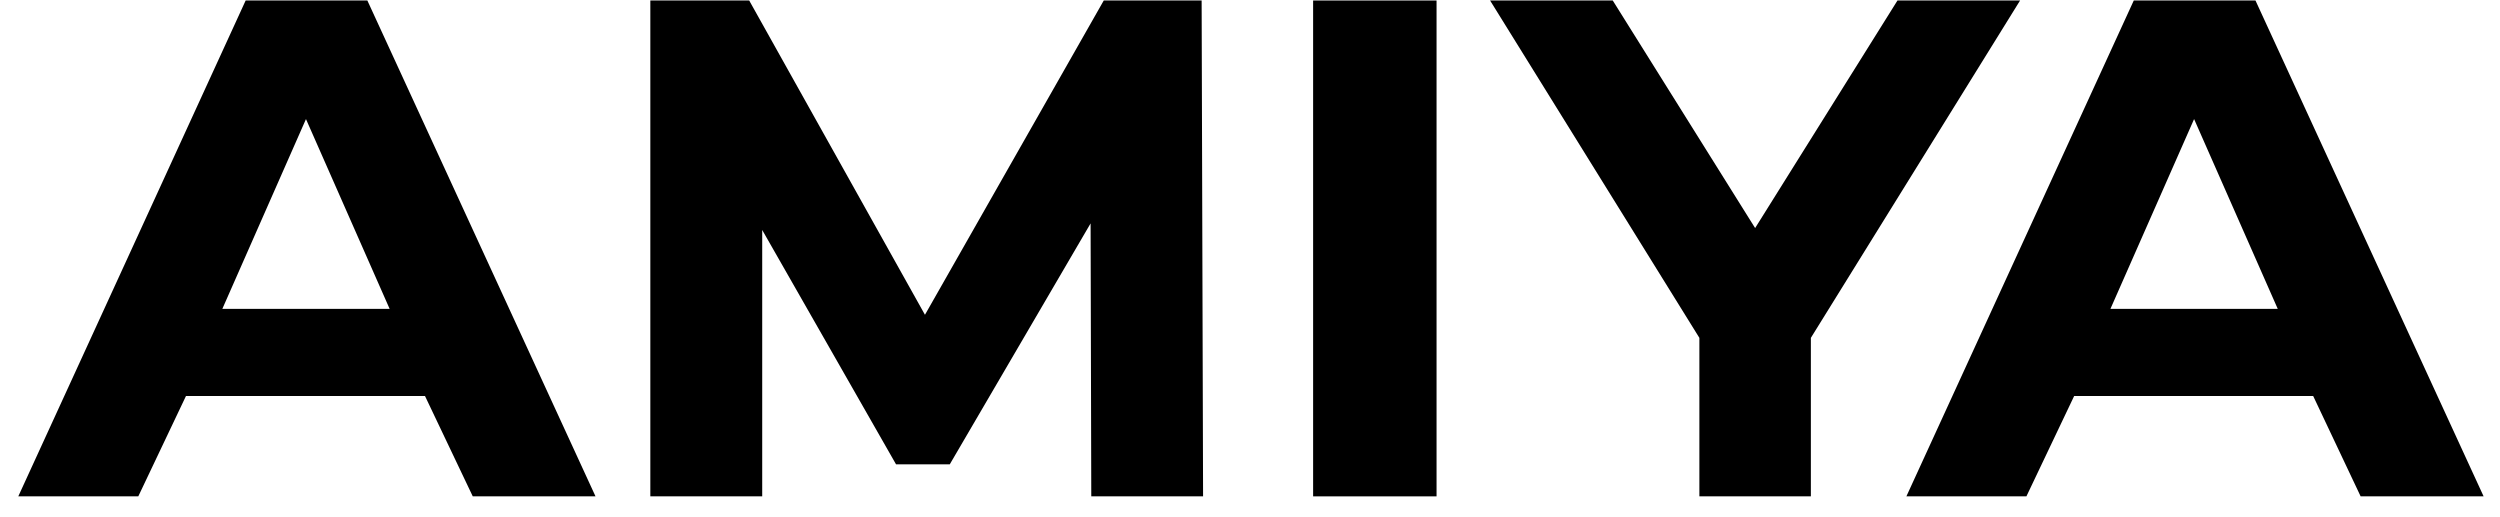
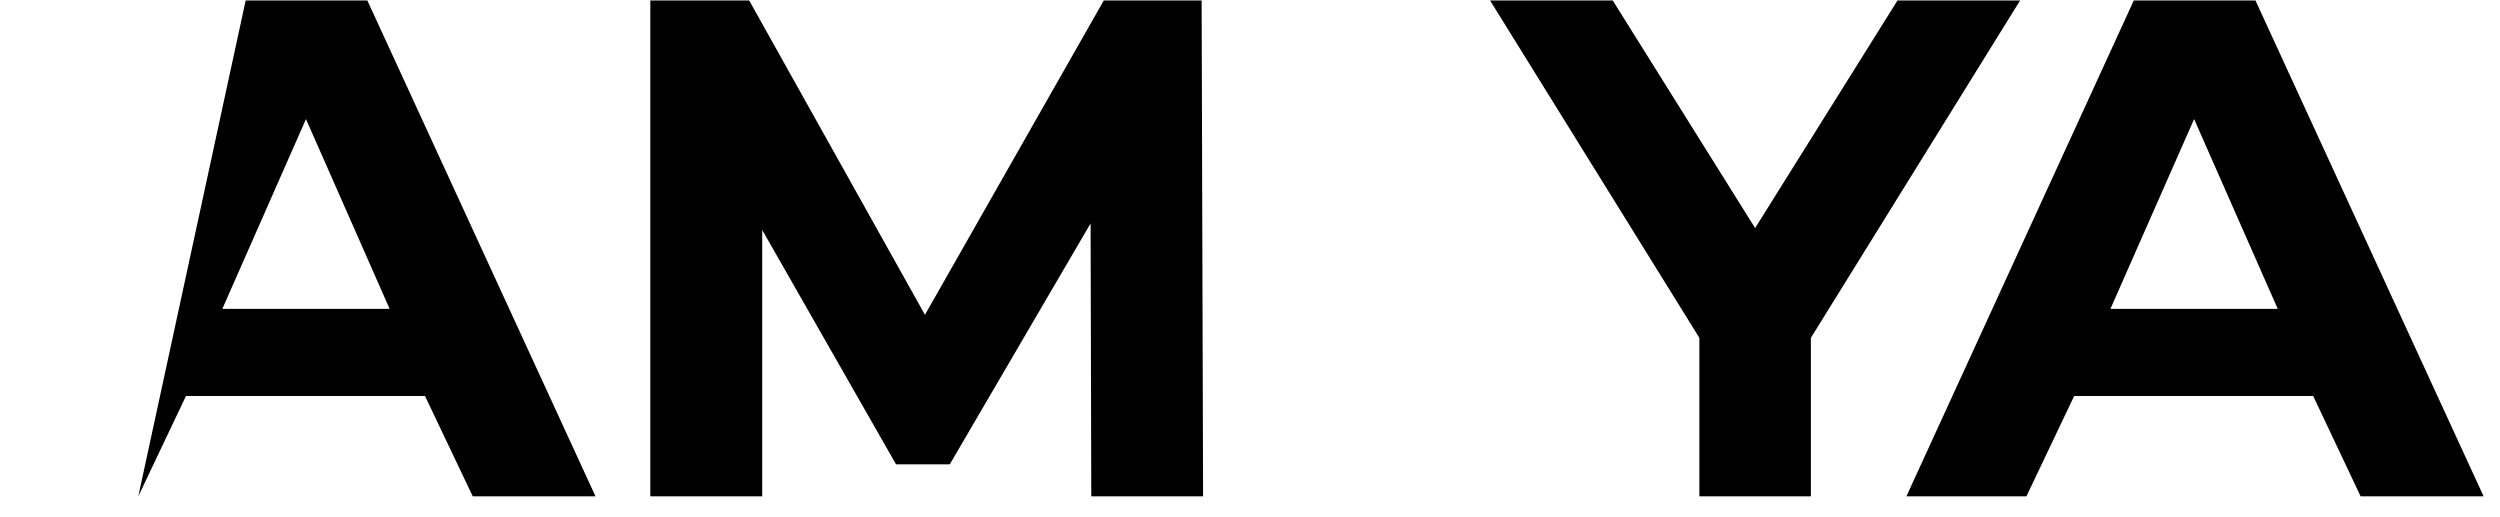
<svg xmlns="http://www.w3.org/2000/svg" width="121" height="25" viewBox="0 0 121 25" fill="none">
-   <path d="M20.57 19.167H9.001L6.693 24.024H0.885L11.89 0.024H17.78L28.823 24.024H22.882L20.57 19.167ZM18.858 14.949L14.809 5.763L10.761 14.949H18.858Z" fill="black" />
+   <path d="M20.57 19.167H9.001L6.693 24.024L11.89 0.024H17.78L28.823 24.024H22.882L20.57 19.167ZM18.858 14.949L14.809 5.763L10.761 14.949H18.858Z" fill="black" />
  <path d="M52.818 24.024L52.785 10.812L45.968 22.475H43.369L36.891 11.131V24.024H31.476V0.024H36.261L44.768 15.236L53.422 0.024H58.159L58.229 24.024H52.818Z" fill="black" />
-   <path d="M63.555 0.024H69.529V24.024H63.555V0.024Z" fill="black" />
  <path d="M111.958 19.167H100.389L98.078 24.024H92.269L103.275 0.024H109.165L120.207 24.024H114.255L111.958 19.167ZM110.243 14.949L106.194 5.763L102.145 14.949H110.243Z" fill="black" />
  <path d="M97.772 0.024H91.838L84.948 11.038L78.057 0.024H72.12L82.25 16.352V24.024H87.646V16.352L97.772 0.024Z" fill="black" />
</svg>